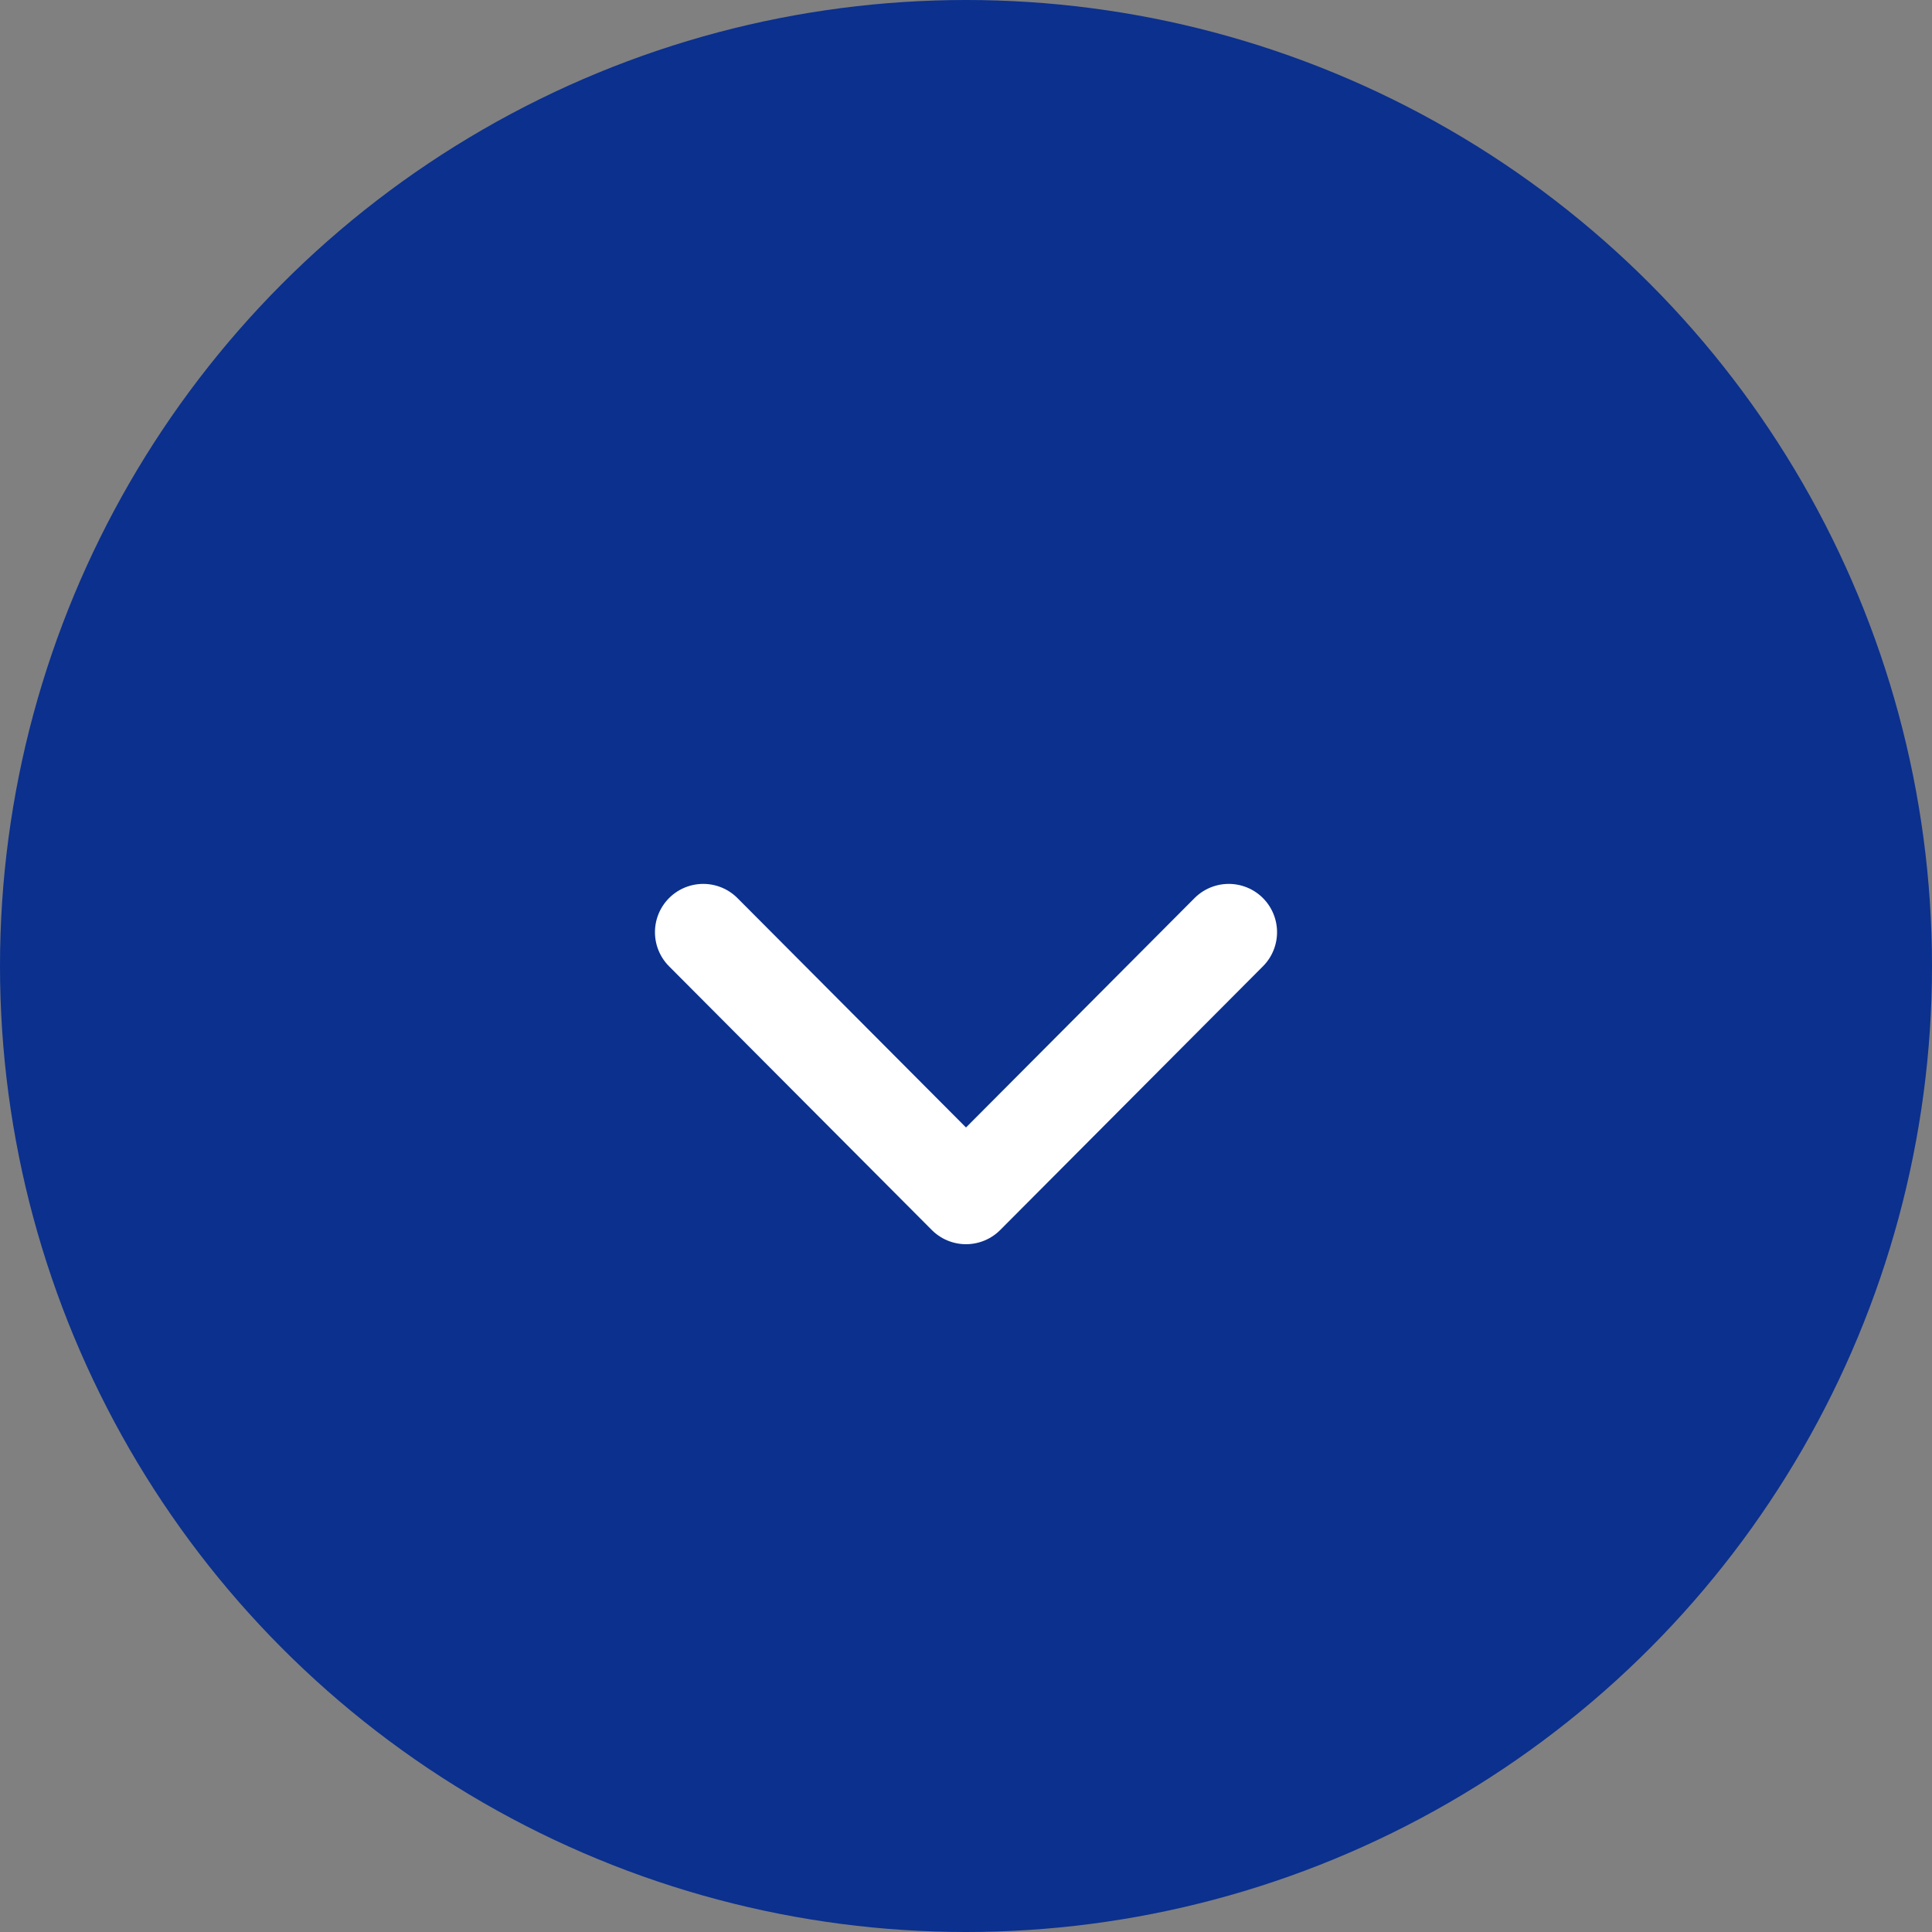
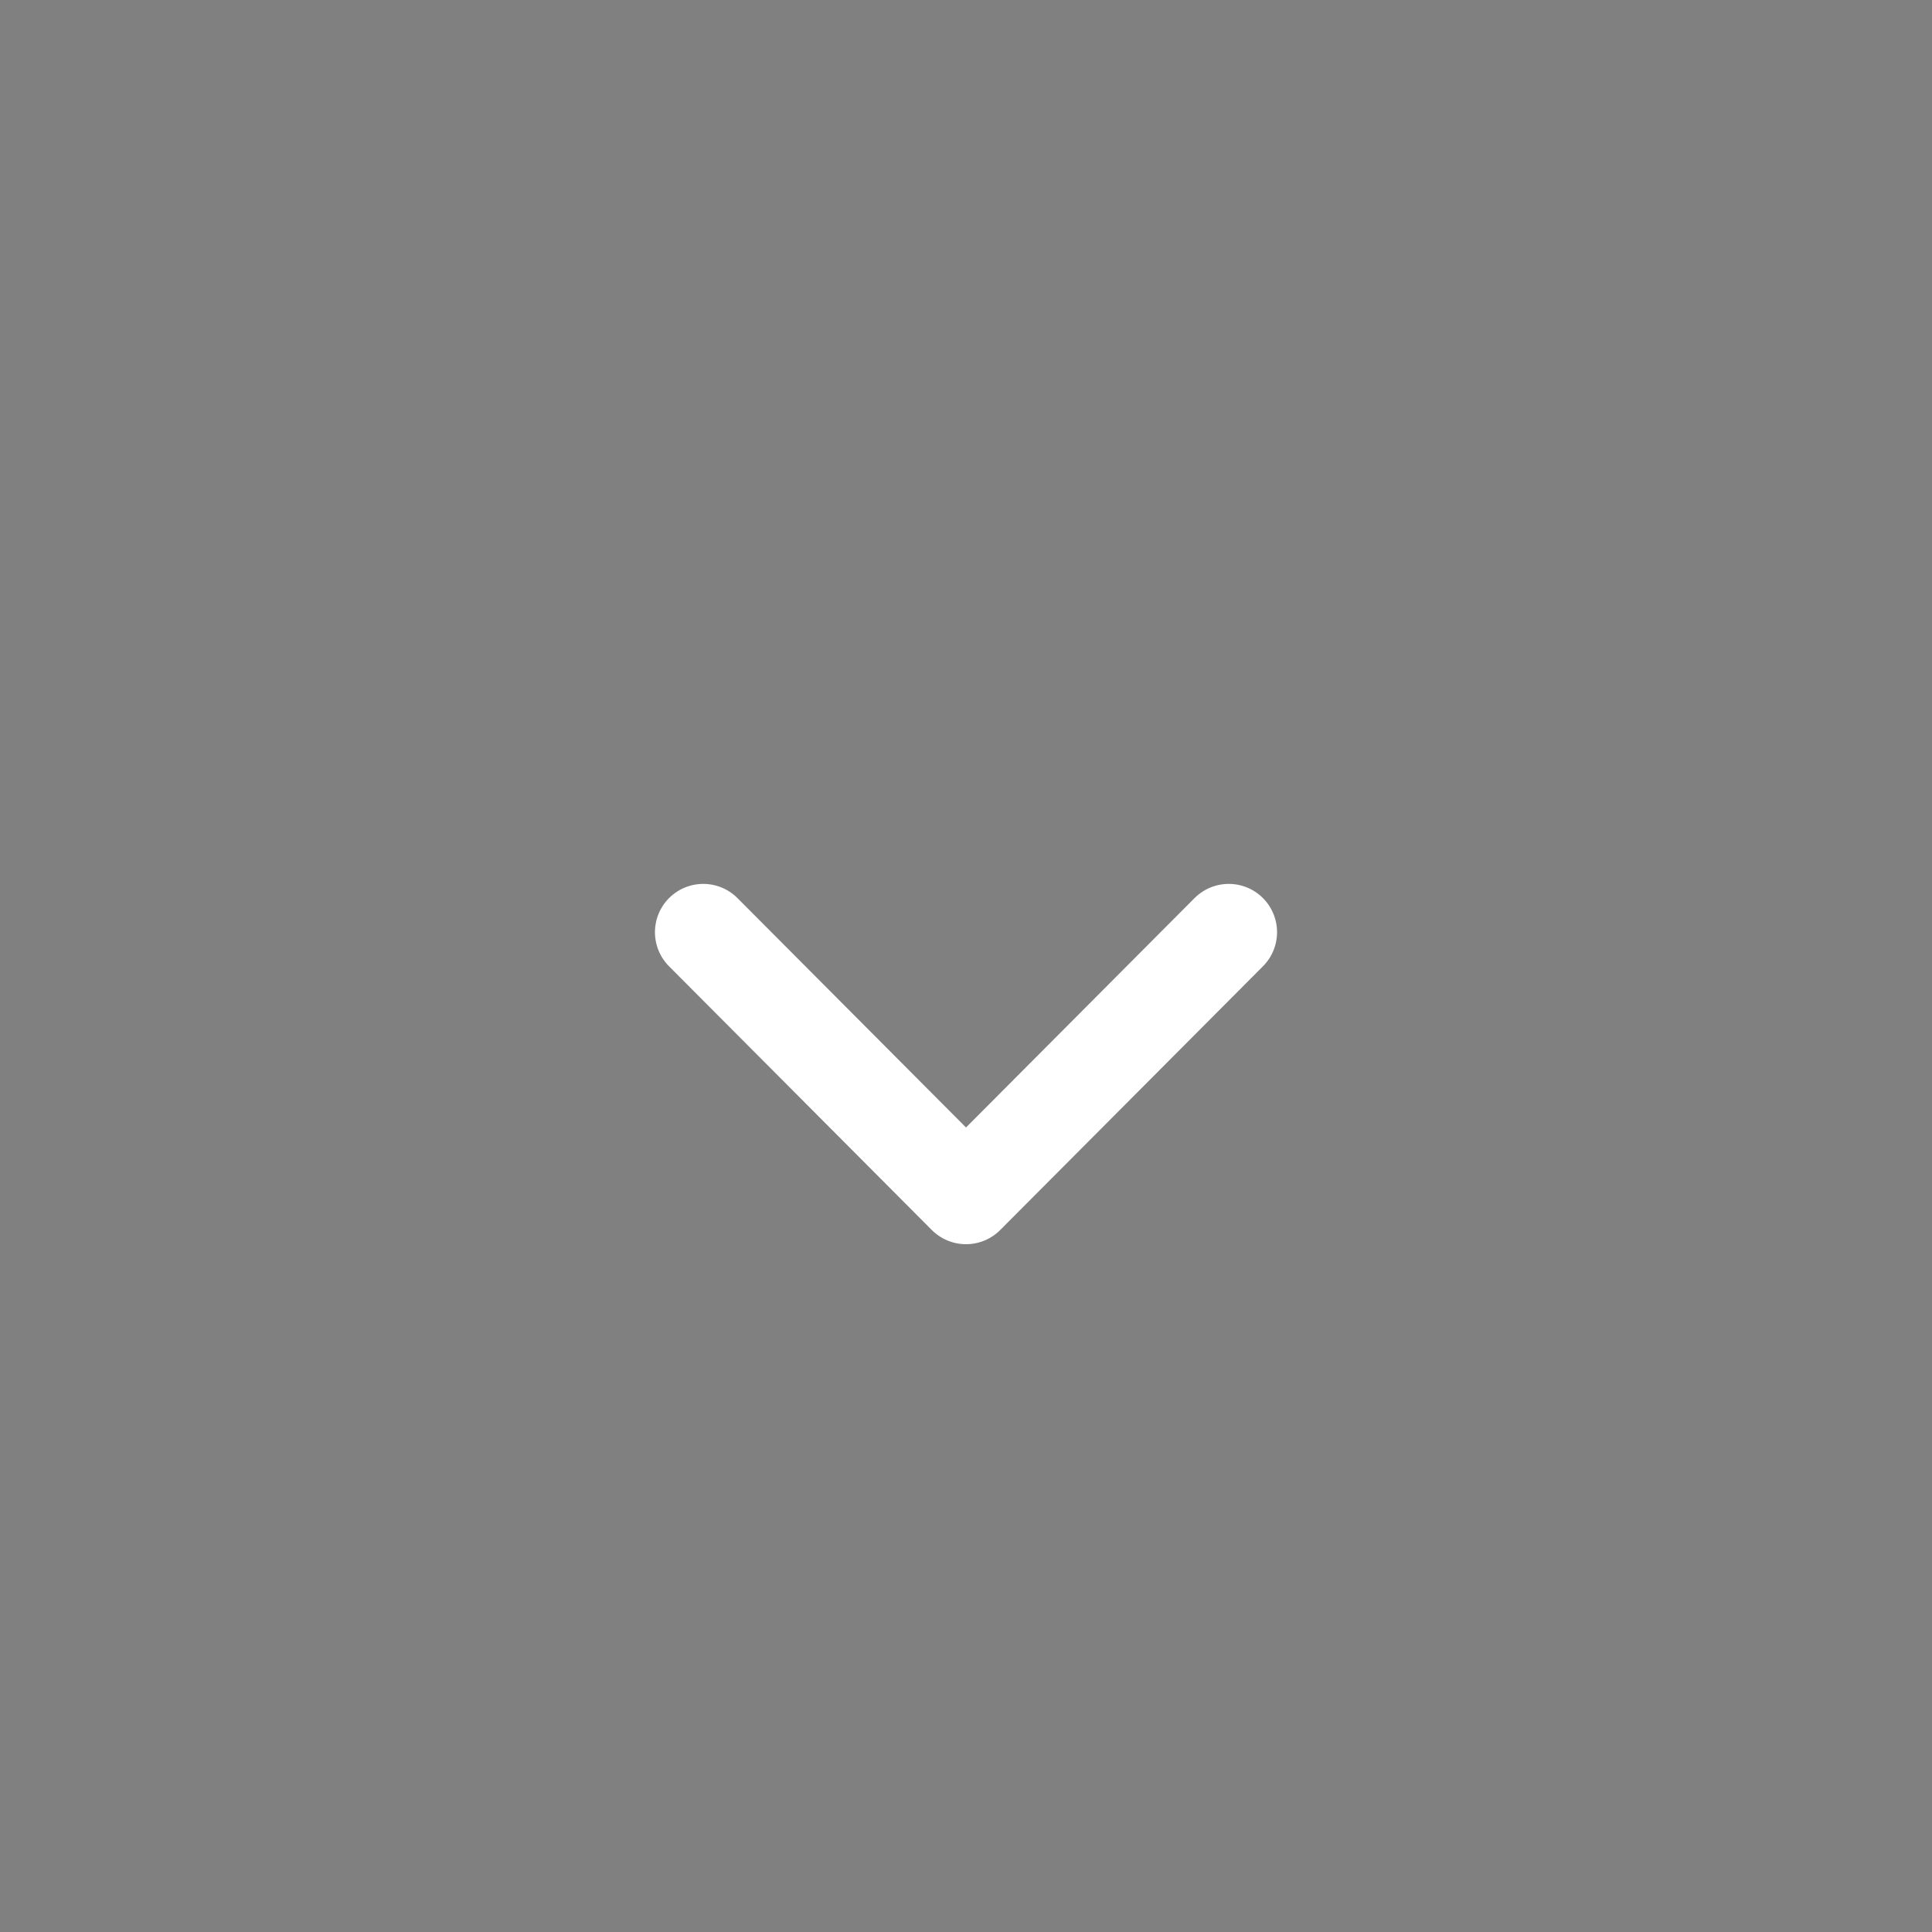
<svg xmlns="http://www.w3.org/2000/svg" id="Layer_2" viewBox="0 0 20 20">
  <rect x="0" y="0" width="20" height="20" fill="#808080" stroke="none" />
  <defs>
    <style>.cls-1{fill:#0b308e;}.cls-2{fill:none;stroke:#fff;stroke-linecap:round;stroke-linejoin:round;}</style>
  </defs>
  <g id="_デザイン">
-     <circle class="cls-1" cx="10" cy="10" r="10" />
    <polyline class="cls-2" points="12.72 9.65 10 12.38 7.28 9.65" />
  </g>
</svg>